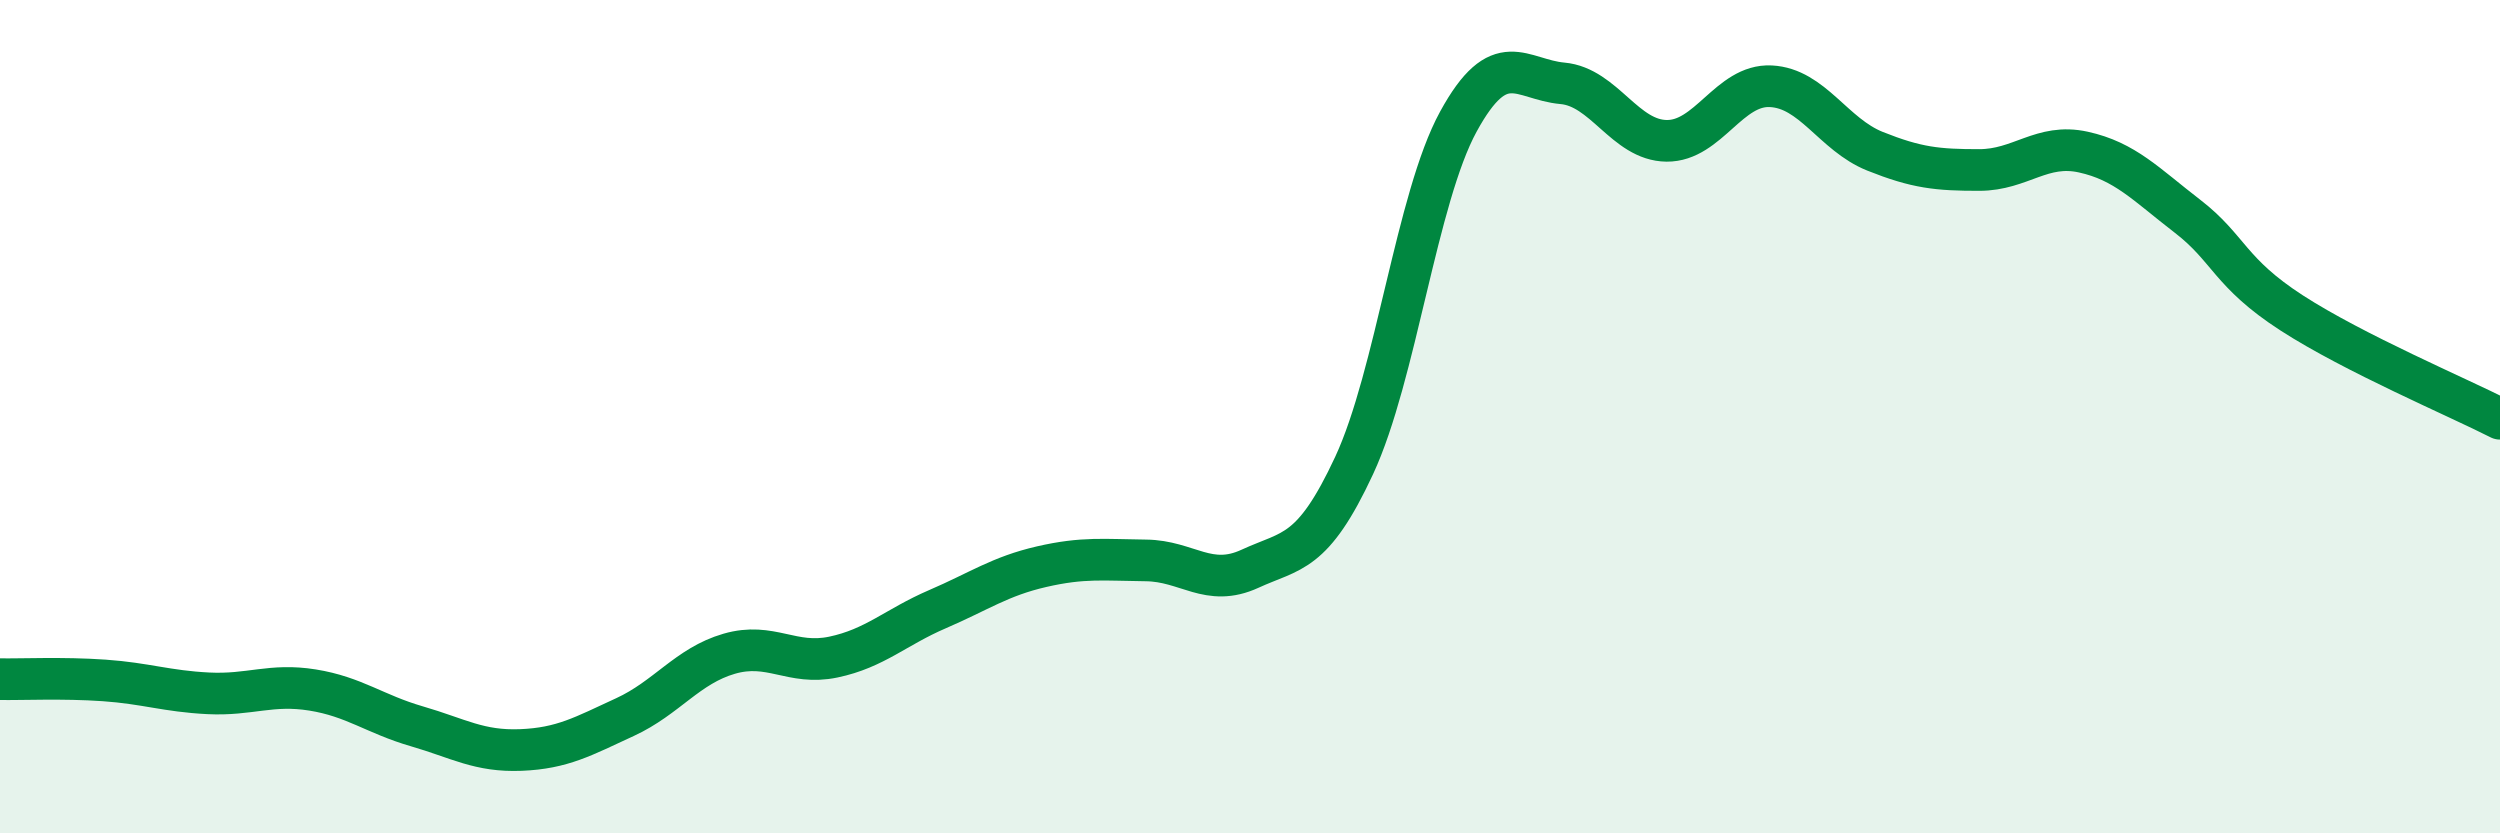
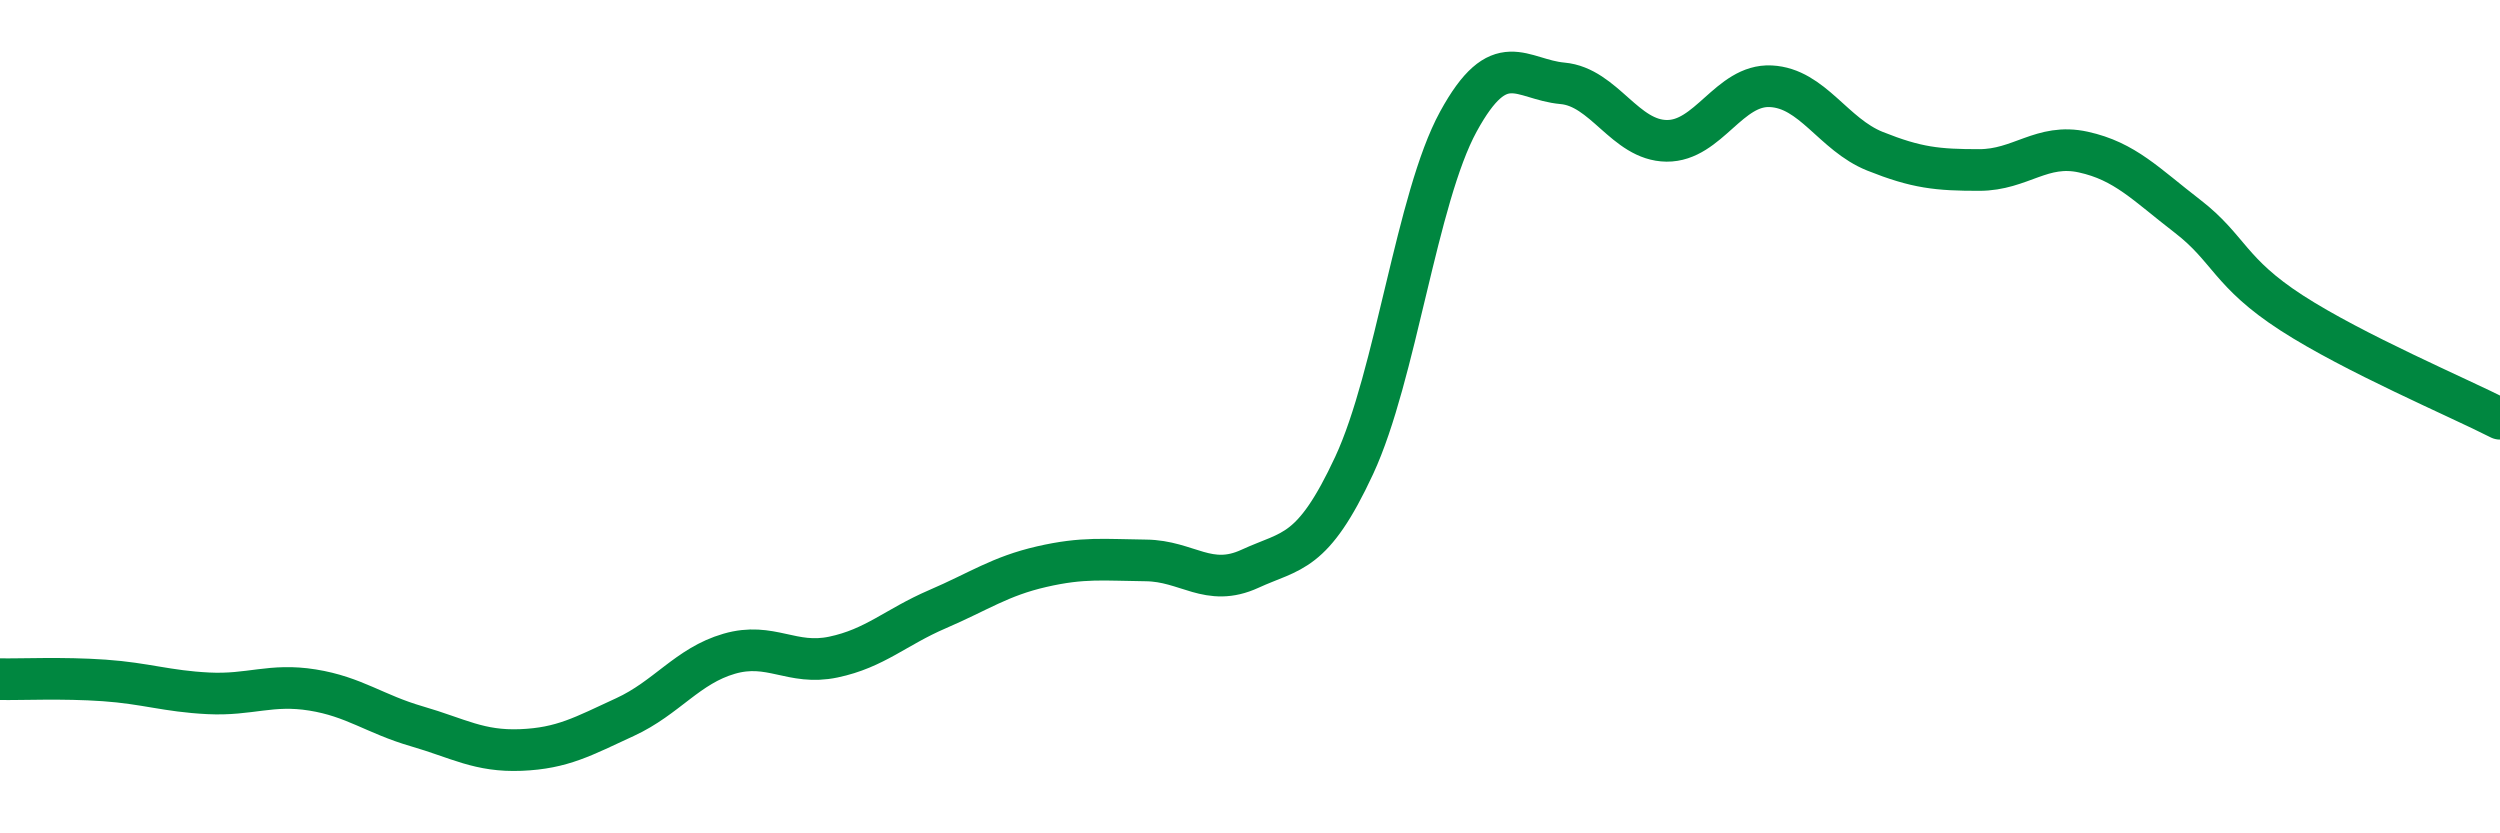
<svg xmlns="http://www.w3.org/2000/svg" width="60" height="20" viewBox="0 0 60 20">
-   <path d="M 0,16.3 C 0.5,16.31 1.5,16.26 2.5,16.33 C 3.5,16.4 4,16.59 5,16.64 C 6,16.69 6.5,16.4 7.5,16.56 C 8.5,16.72 9,17.14 10,17.43 C 11,17.72 11.5,18.04 12.5,18 C 13.5,17.96 14,17.67 15,17.21 C 16,16.75 16.5,15.98 17.5,15.69 C 18.5,15.4 19,15.98 20,15.77 C 21,15.56 21.5,15.05 22.5,14.62 C 23.5,14.19 24,13.83 25,13.6 C 26,13.37 26.5,13.44 27.5,13.45 C 28.5,13.46 29,14.11 30,13.65 C 31,13.19 31.5,13.32 32.5,11.17 C 33.5,9.02 34,4.75 35,2.92 C 36,1.09 36.5,1.91 37.5,2 C 38.5,2.09 39,3.37 40,3.38 C 41,3.39 41.5,2.02 42.5,2.07 C 43.5,2.12 44,3.23 45,3.63 C 46,4.03 46.5,4.08 47.5,4.08 C 48.5,4.08 49,3.43 50,3.65 C 51,3.87 51.5,4.42 52.5,5.19 C 53.5,5.96 53.5,6.54 55,7.51 C 56.5,8.48 59,9.54 60,10.05L60 20L0 20Z" fill="#008740" opacity="0.1" stroke-linecap="round" stroke-linejoin="round" />
  <path d="M 0,16.3 C 0.5,16.31 1.5,16.26 2.5,16.33 C 3.5,16.4 4,16.59 5,16.64 C 6,16.69 6.5,16.4 7.5,16.56 C 8.5,16.72 9,17.14 10,17.43 C 11,17.72 11.5,18.04 12.5,18 C 13.5,17.96 14,17.67 15,17.21 C 16,16.75 16.5,15.98 17.5,15.69 C 18.5,15.4 19,15.98 20,15.77 C 21,15.56 21.5,15.05 22.5,14.62 C 23.5,14.19 24,13.83 25,13.6 C 26,13.37 26.5,13.44 27.5,13.45 C 28.5,13.46 29,14.11 30,13.65 C 31,13.19 31.5,13.32 32.5,11.17 C 33.5,9.02 34,4.75 35,2.92 C 36,1.09 36.5,1.91 37.5,2 C 38.5,2.09 39,3.37 40,3.38 C 41,3.39 41.5,2.02 42.5,2.07 C 43.5,2.12 44,3.23 45,3.63 C 46,4.03 46.5,4.08 47.5,4.08 C 48.5,4.08 49,3.43 50,3.65 C 51,3.87 51.5,4.42 52.5,5.19 C 53.5,5.96 53.5,6.54 55,7.51 C 56.5,8.48 59,9.54 60,10.05" stroke="#008740" stroke-width="1" fill="none" stroke-linecap="round" stroke-linejoin="round" />
</svg>